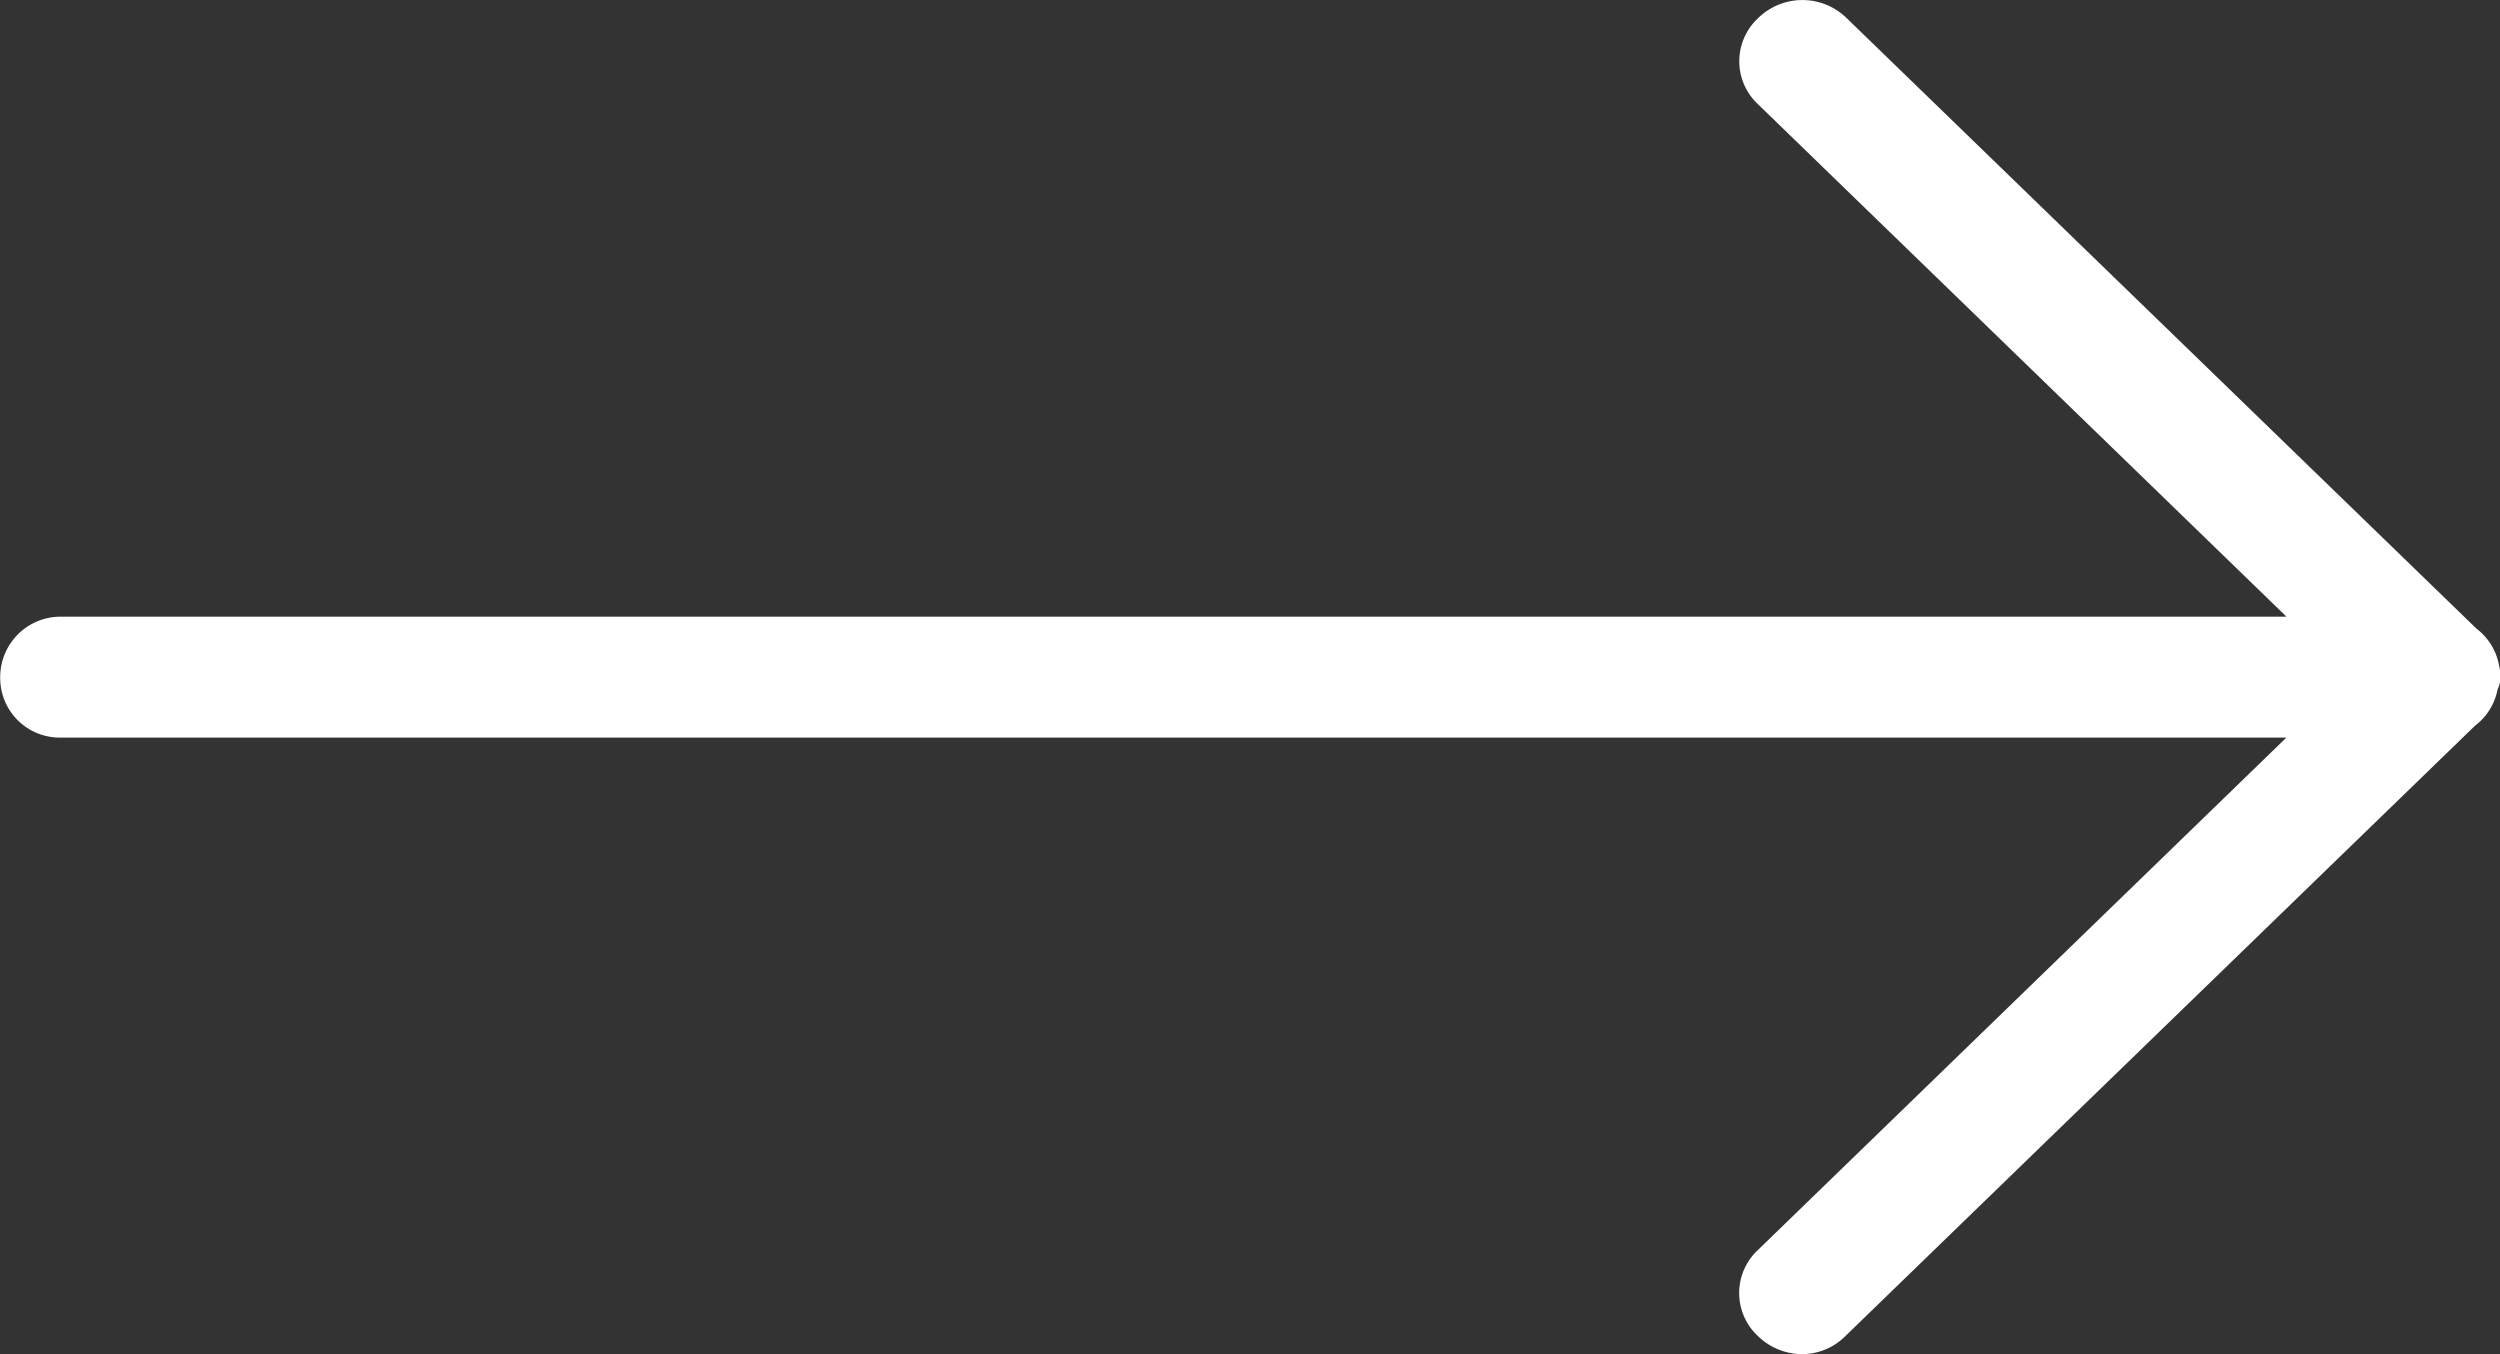
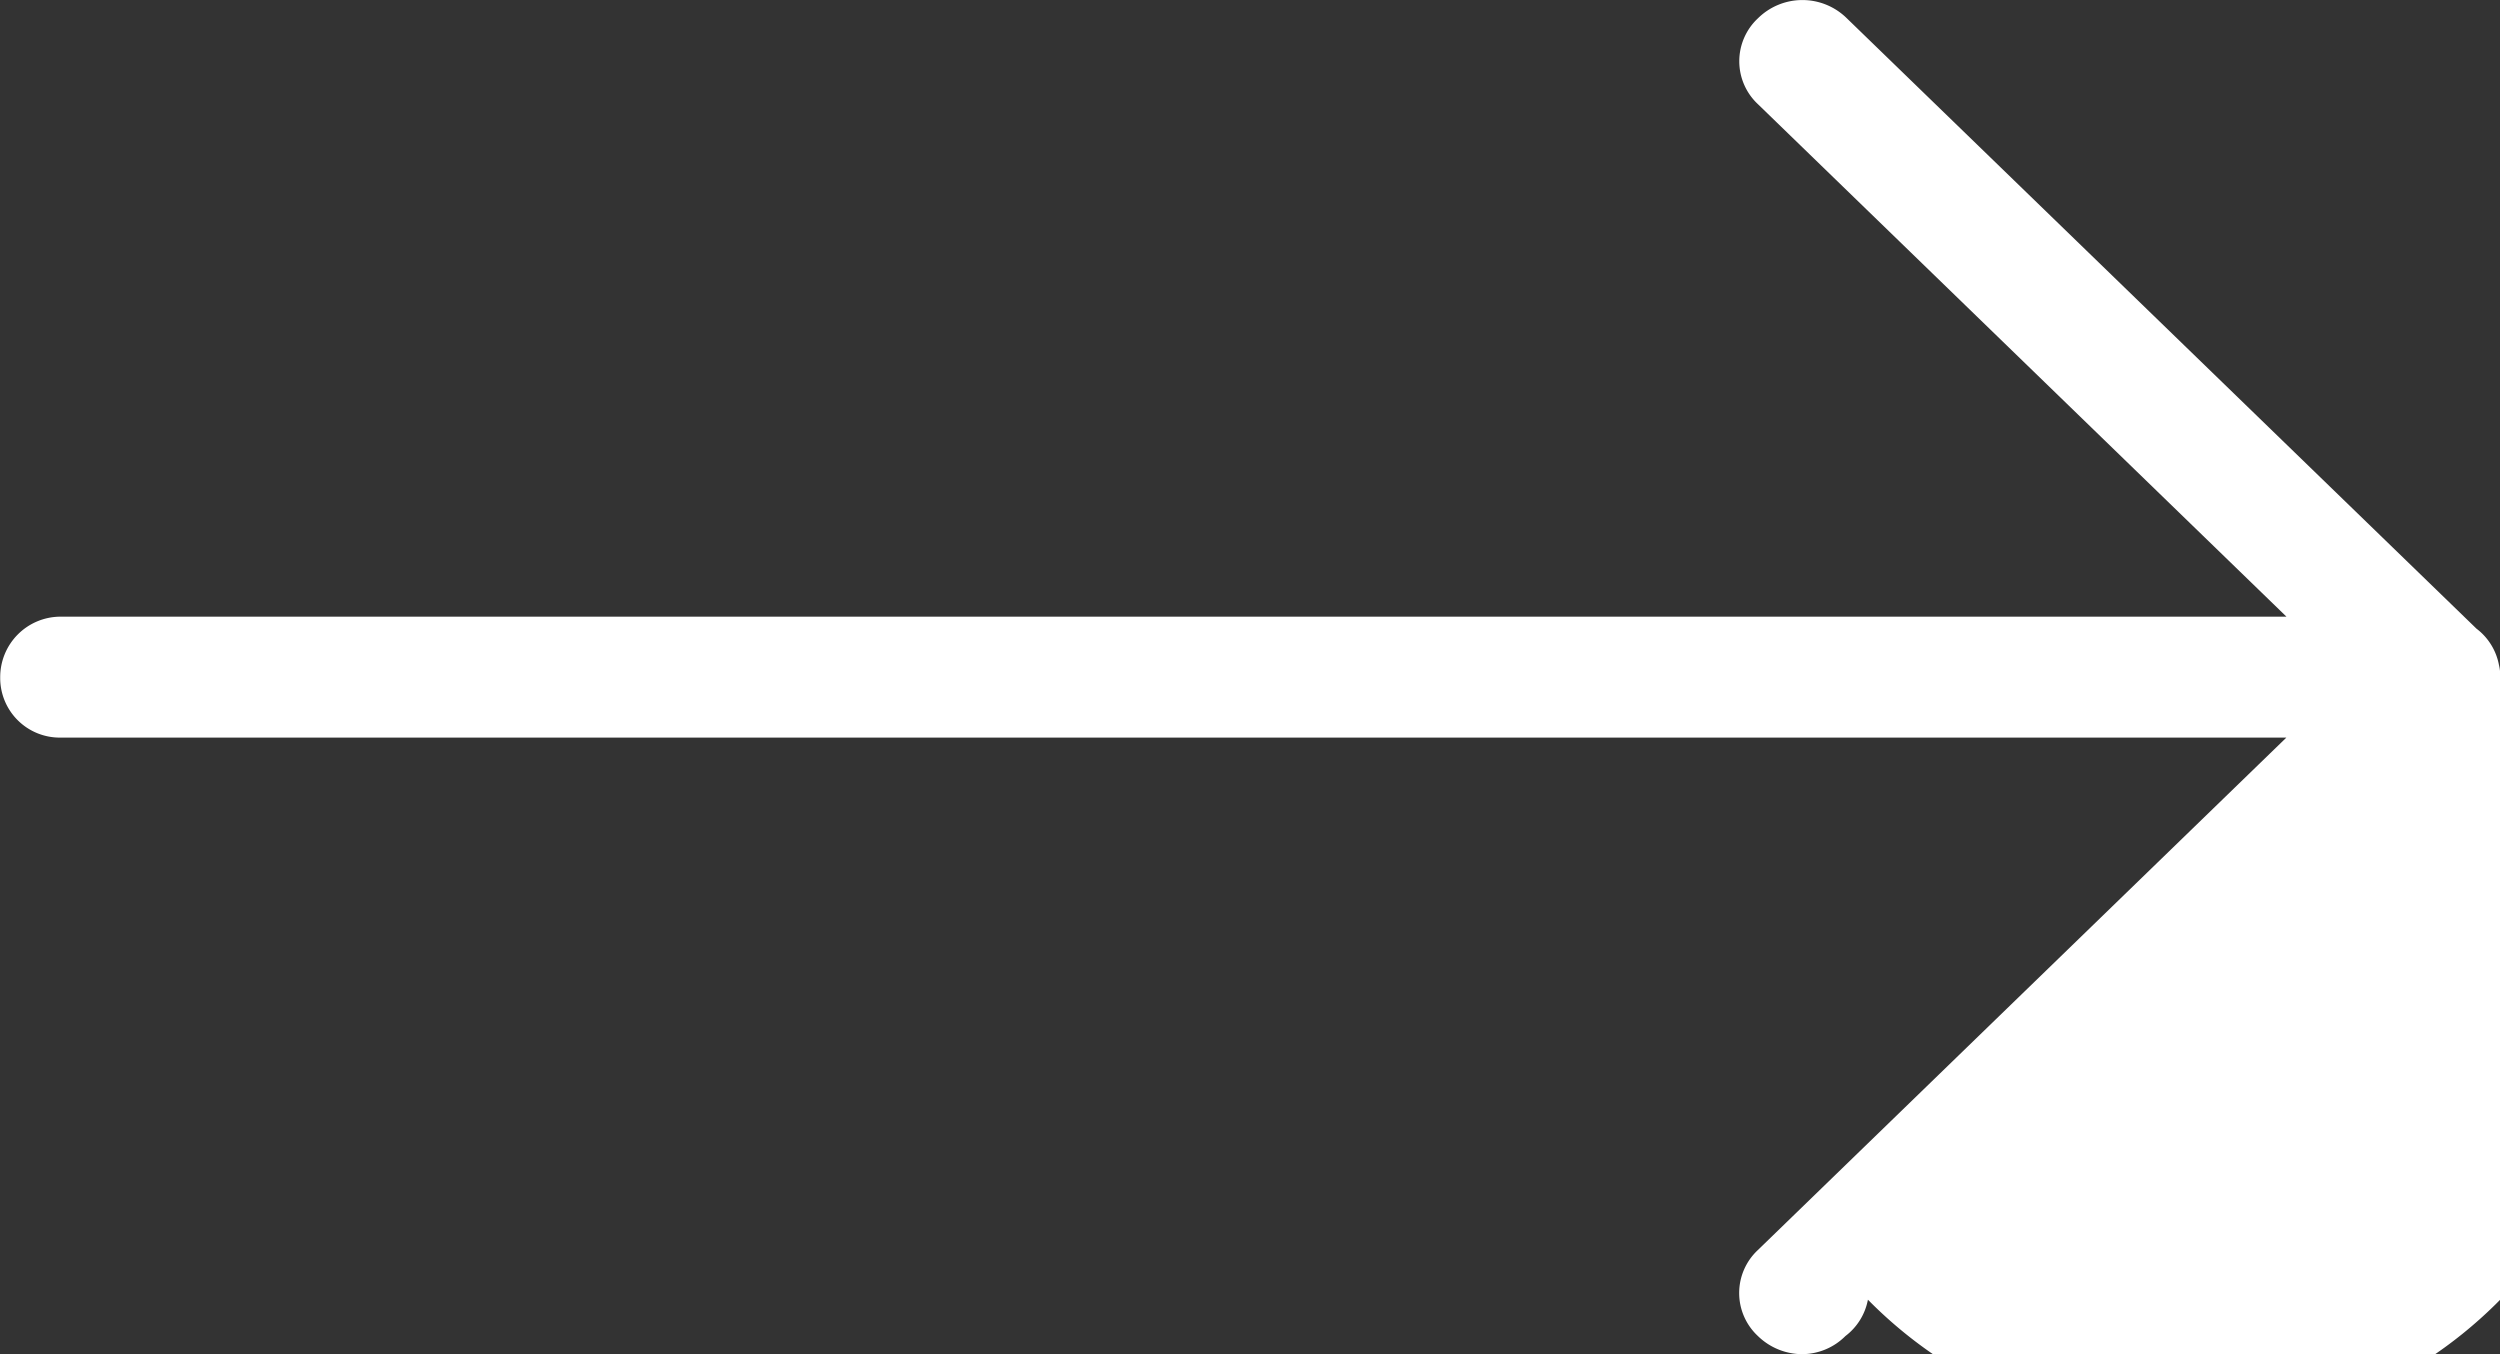
<svg xmlns="http://www.w3.org/2000/svg" width="24" height="13" viewBox="0 0 24 13">
  <rect x="0" y="0" width="24" height="13" fill="#333333" stroke="none" />
  <defs>
    <style>.a{fill:#fff;}</style>
  </defs>
-   <path class="a" d="M24,218.98a.423.423,0,0,0-.012-.116.569.569,0,0,0-.216-.349l-6.045-5.86a.607.607,0,0,0-.852,0,.564.564,0,0,0,0,.826l5.073,4.919H.574A.58.58,0,0,0,0,218.98a.572.572,0,0,0,.576.581H21.947l-5.073,4.919a.564.564,0,0,0,0,.826.612.612,0,0,0,.42.174.591.591,0,0,0,.42-.174l6.045-5.86a.569.569,0,0,0,.216-.349A.224.224,0,0,0,24,218.98Z" transform="translate(0.002 -212.48)" />
+   <path class="a" d="M24,218.98a.423.423,0,0,0-.012-.116.569.569,0,0,0-.216-.349l-6.045-5.86a.607.607,0,0,0-.852,0,.564.564,0,0,0,0,.826l5.073,4.919H.574A.58.58,0,0,0,0,218.98a.572.572,0,0,0,.576.581H21.947l-5.073,4.919a.564.564,0,0,0,0,.826.612.612,0,0,0,.42.174.591.591,0,0,0,.42-.174a.569.569,0,0,0,.216-.349A.224.224,0,0,0,24,218.98Z" transform="translate(0.002 -212.48)" />
</svg>